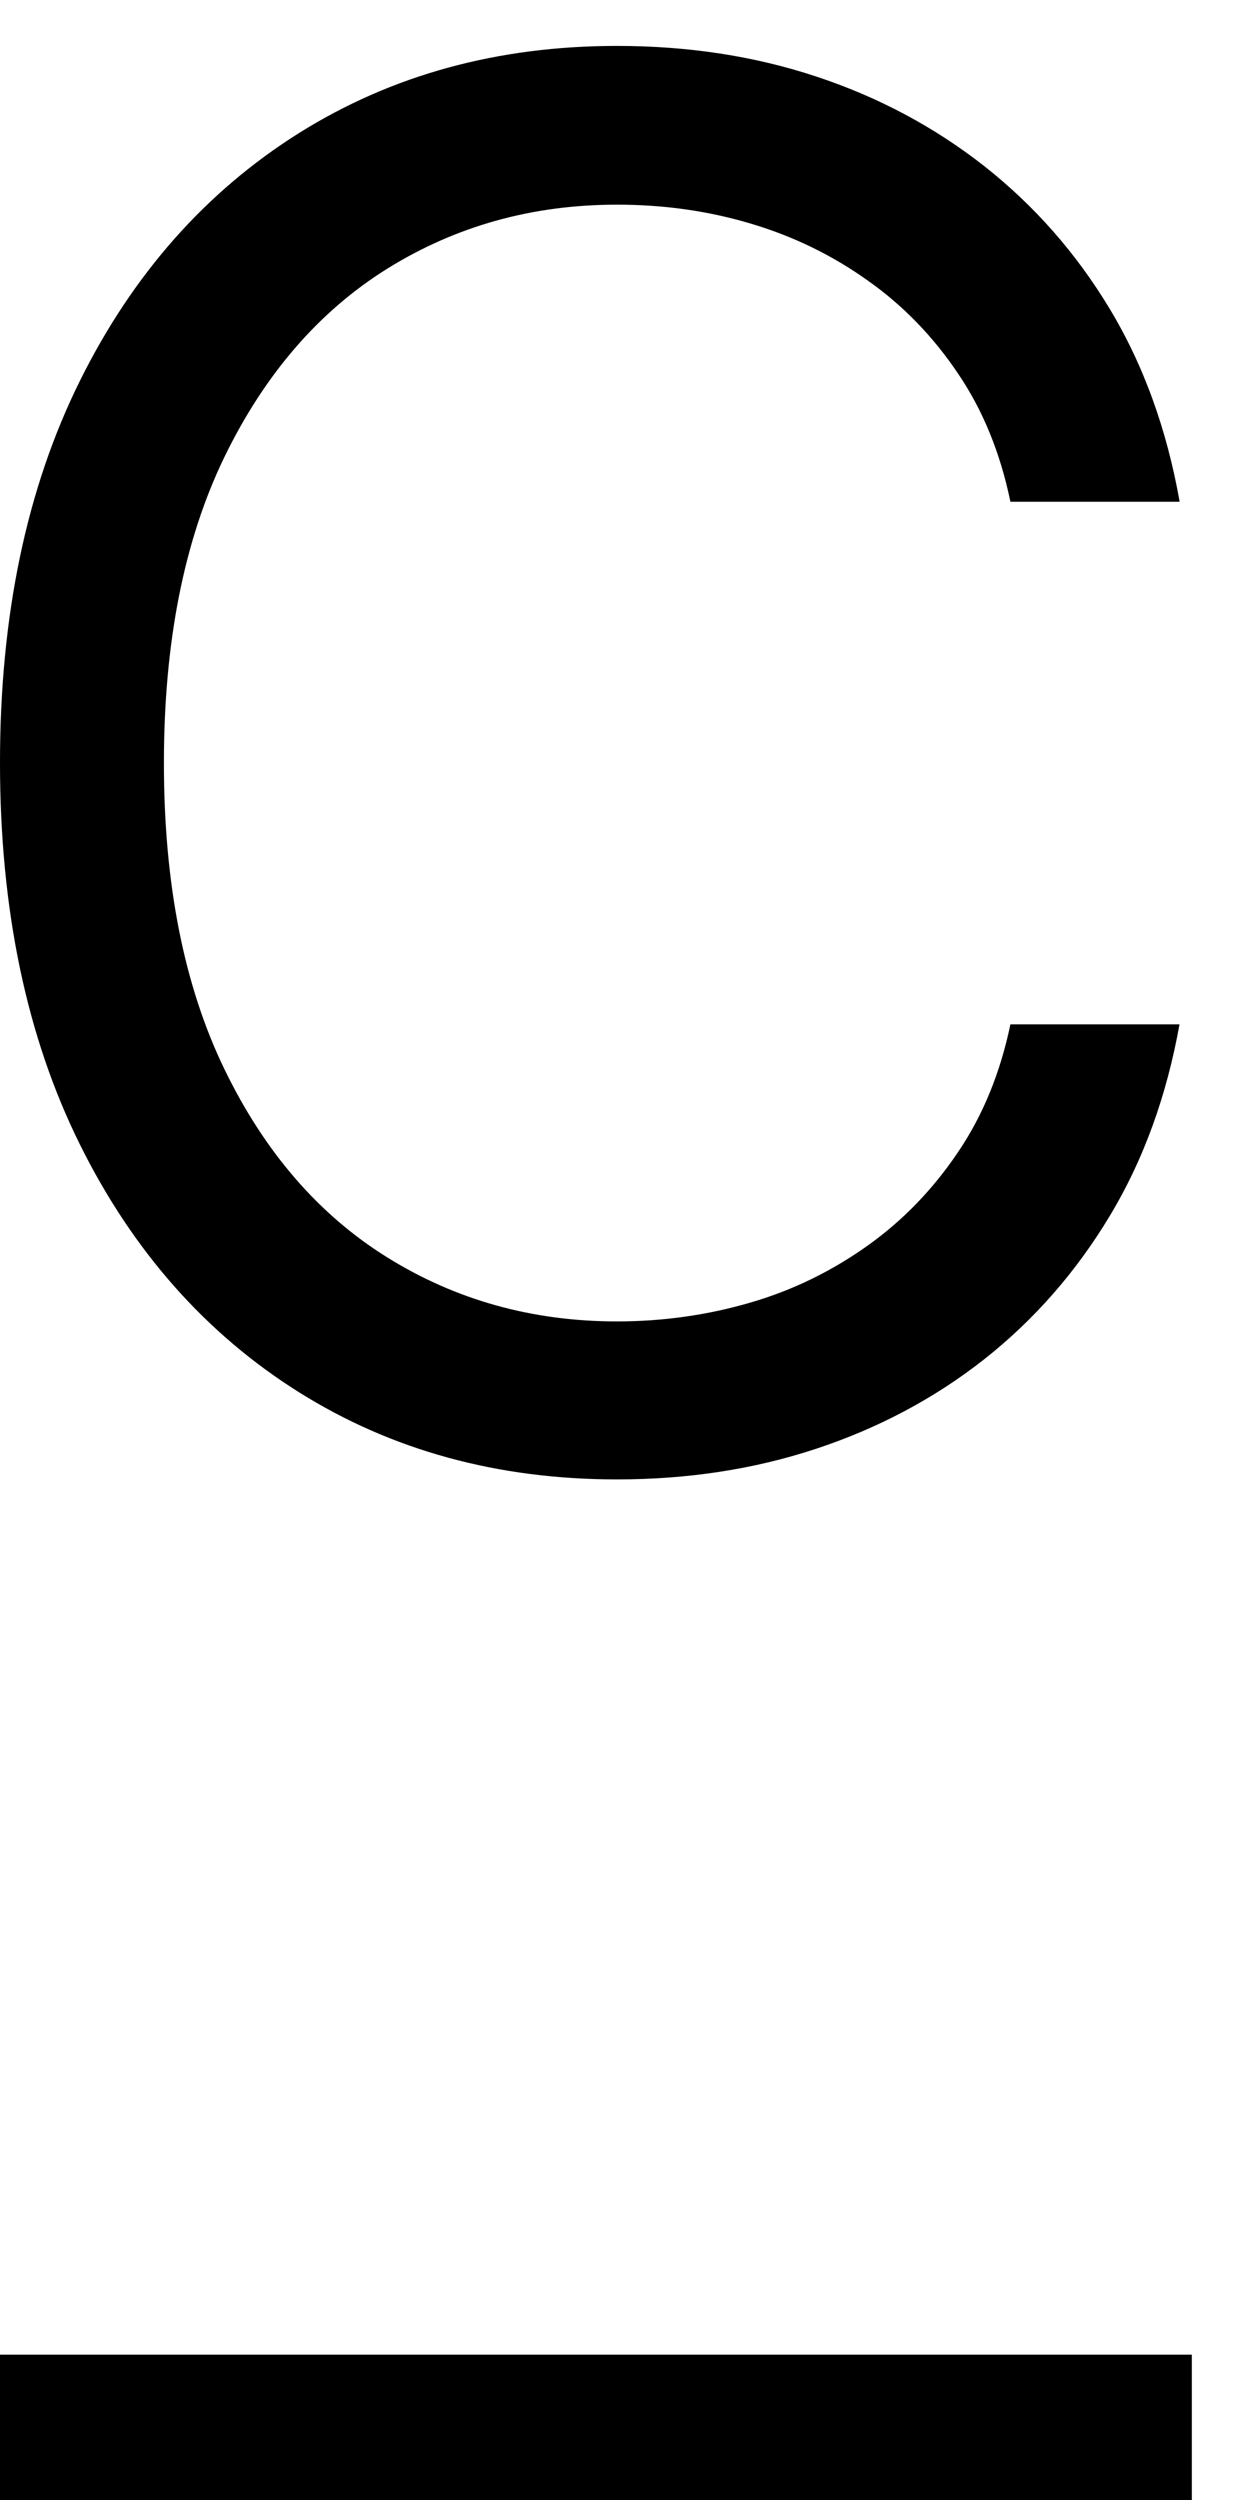
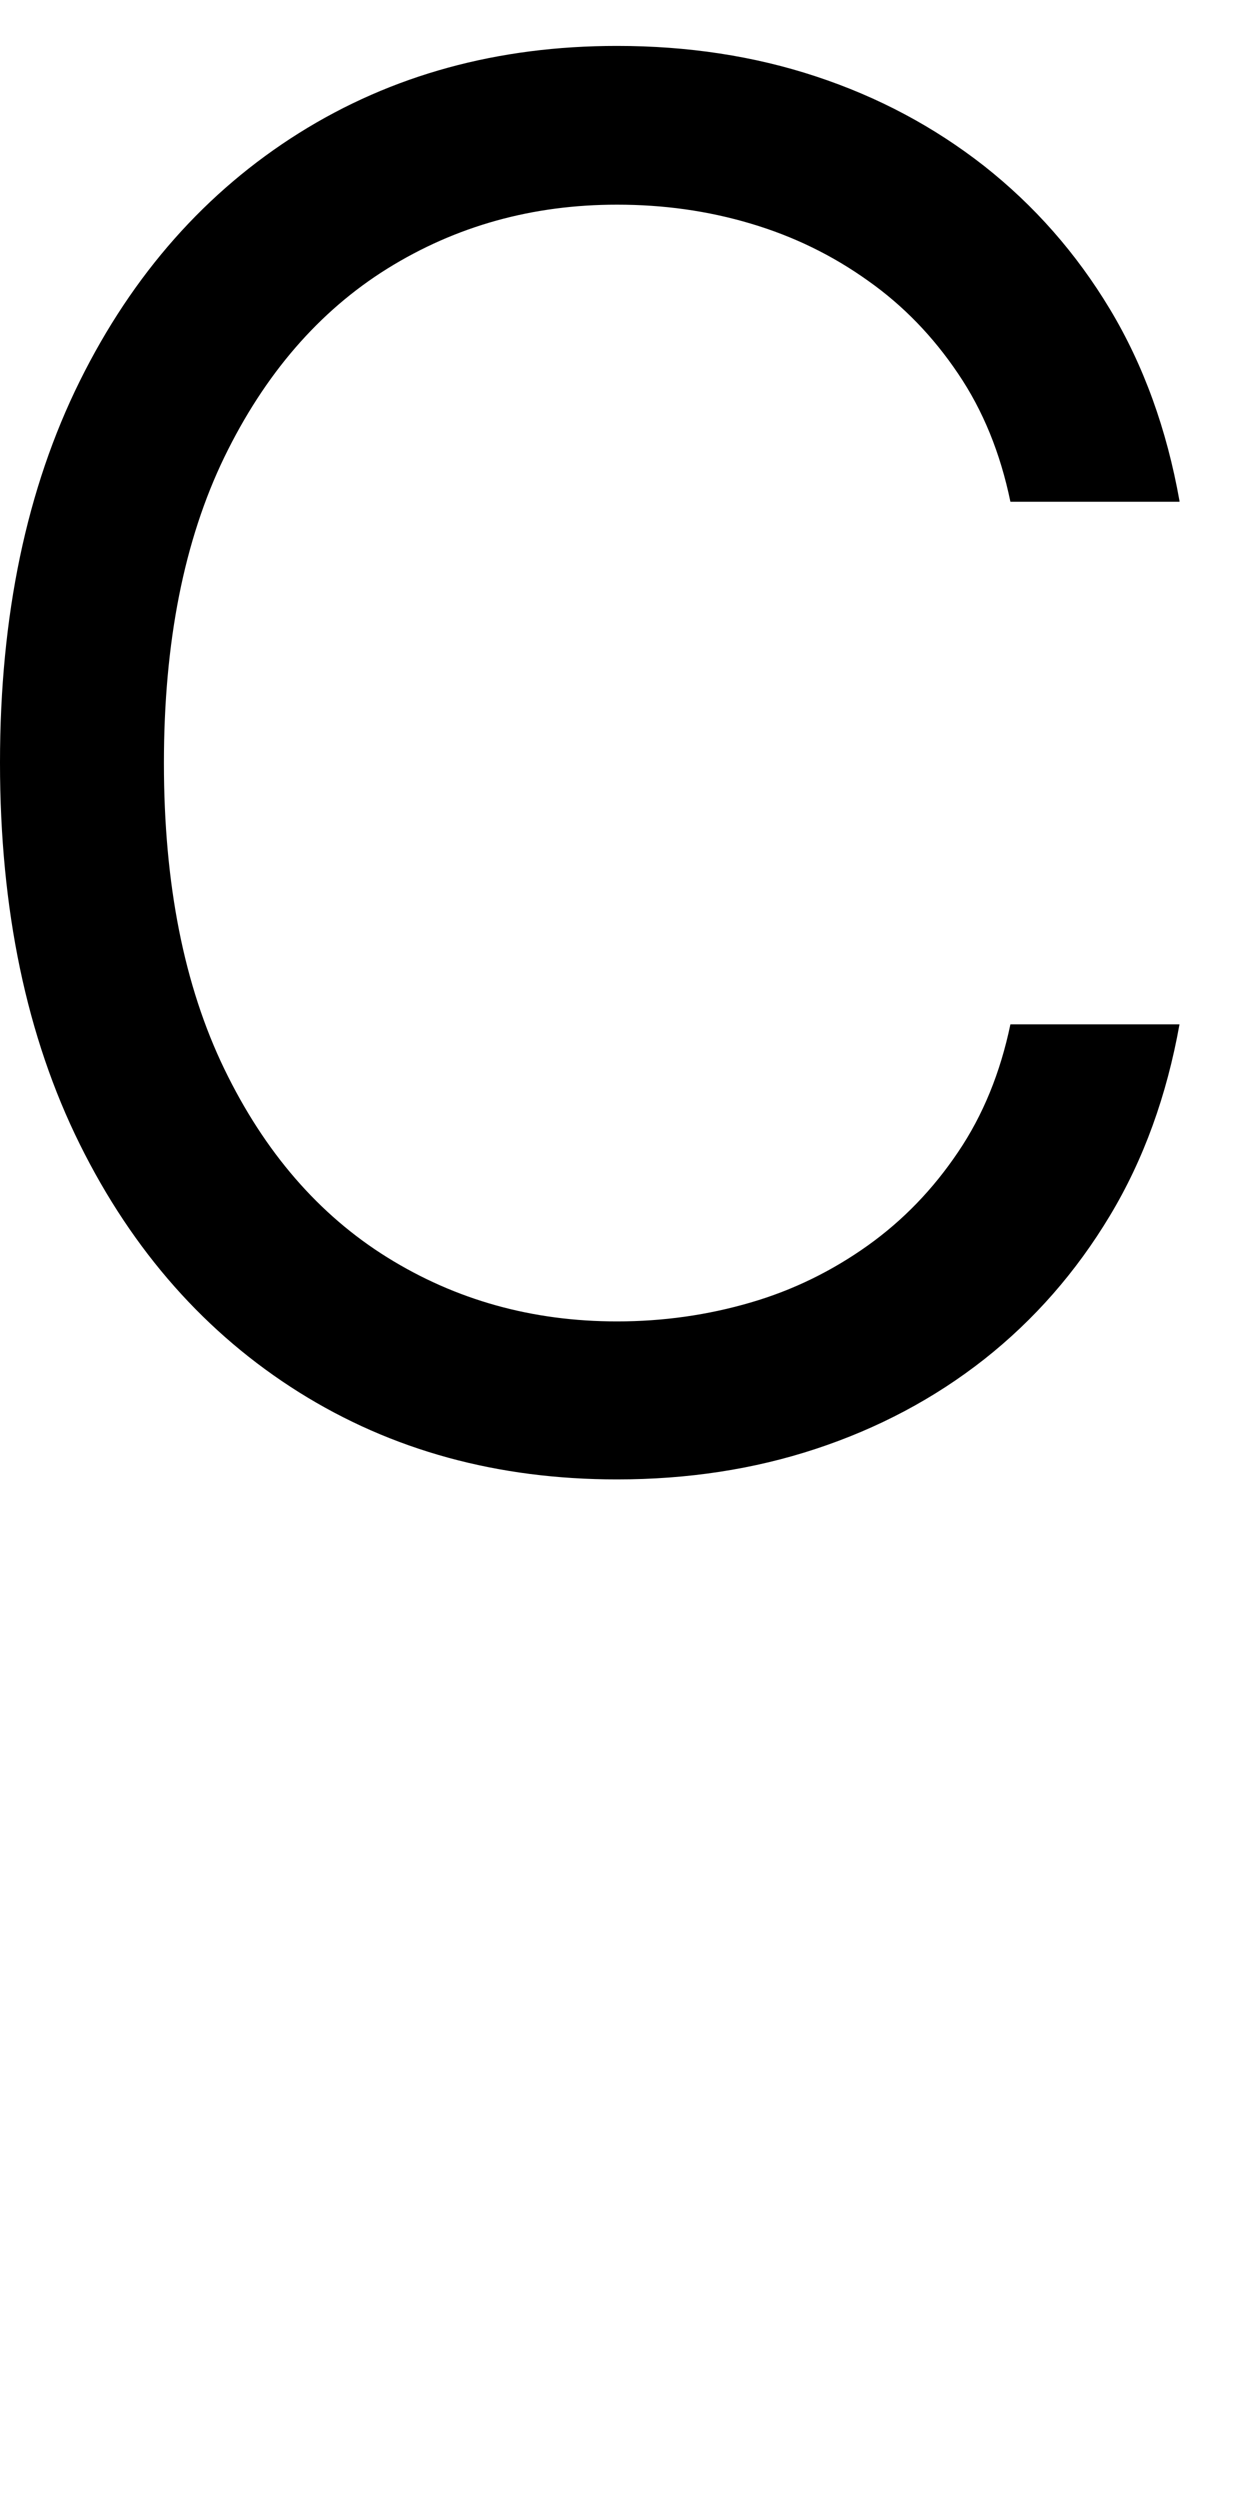
<svg xmlns="http://www.w3.org/2000/svg" width="15" height="30" viewBox="0 0 15 30" fill="none">
-   <path d="M0 28.256H14.302V30H0V28.256Z" fill="black" />
  <path d="M14.154 6.021H12.125C12.004 5.437 11.797 4.926 11.496 4.482C11.197 4.038 10.839 3.667 10.415 3.368C9.989 3.064 9.526 2.837 9.008 2.683C8.491 2.529 7.96 2.456 7.404 2.456C6.389 2.456 5.471 2.712 4.649 3.223C3.827 3.735 3.175 4.492 2.692 5.486C2.209 6.484 1.967 7.705 1.967 9.157C1.967 10.609 2.209 11.829 2.692 12.828C3.175 13.826 3.827 14.579 4.649 15.09C5.471 15.601 6.389 15.857 7.404 15.857C7.96 15.857 8.496 15.78 9.008 15.63C9.52 15.481 9.989 15.249 10.415 14.945C10.839 14.642 11.197 14.27 11.496 13.826C11.797 13.382 12.004 12.871 12.125 12.292H14.154C14.001 13.146 13.725 13.913 13.319 14.588C12.913 15.264 12.41 15.838 11.811 16.311C11.211 16.783 10.536 17.14 9.791 17.386C9.047 17.632 8.25 17.753 7.404 17.753C5.973 17.753 4.702 17.406 3.586 16.706C2.474 16.007 1.595 15.018 0.957 13.73C0.319 12.442 0 10.917 0 9.152C0 7.386 0.319 5.862 0.957 4.574C1.595 3.286 2.474 2.297 3.586 1.598C4.702 0.898 5.973 0.551 7.404 0.551C8.25 0.551 9.047 0.671 9.791 0.917C10.536 1.163 11.207 1.52 11.811 1.993C12.41 2.466 12.913 3.035 13.319 3.71C13.725 4.386 14.001 5.153 14.154 6.011V6.021Z" fill="black" />
</svg>